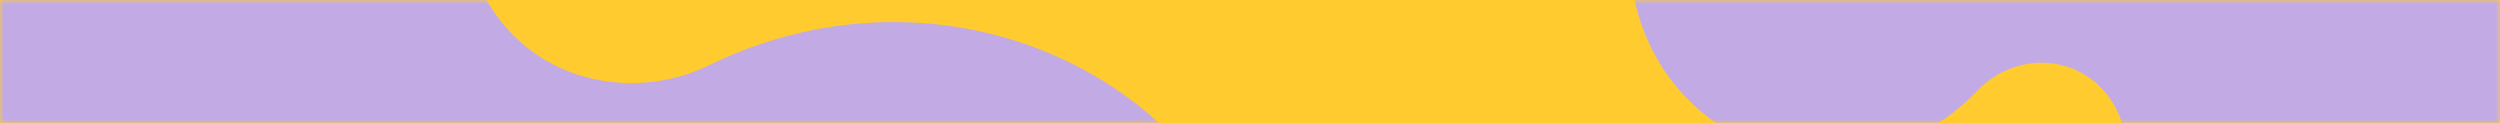
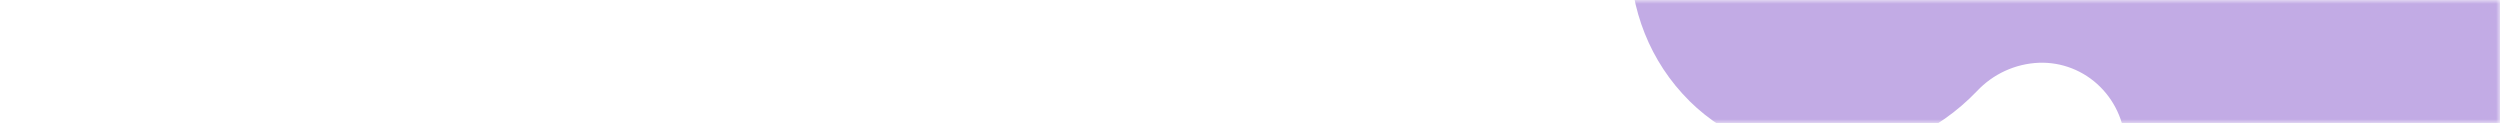
<svg xmlns="http://www.w3.org/2000/svg" width="325" height="16" viewBox="0 0 325 16" fill="none">
-   <path d="M0 0H325V16H0V0Z" fill="#FFCB2E" />
  <mask id="mask0_3601_907" style="mask-type:alpha" maskUnits="userSpaceOnUse" x="0" y="0" width="325" height="17">
    <path d="M0 0H325V16H0V0Z" fill="#FFAB66" />
  </mask>
  <g mask="url(#mask0_3601_907)">
-     <path d="M162.091 31.525C150.13 5.91 118.908 -4.482 92.348 8.396C86.97 11.066 80.756 11.539 75.037 9.692C69.481 7.871 64.939 3.817 62.49 -1.494C60.005 -6.857 59.814 -13.002 61.95 -18.504C64.136 -24.16 68.399 -28.767 73.869 -31.39C100.438 -44.291 112.27 -75.828 100.301 -101.629C88.337 -127.423 57.115 -137.644 30.55 -124.775C-0.447 -109.737 -24.494 -83.388 -36.636 -51.147C-48.856 -19.949 -47.84 14.881 -33.828 45.313C-19.925 75.407 5.913 98.321 37.455 108.543C69.804 119.317 105.103 116.956 135.722 101.964C162.238 88.948 174.086 57.404 162.087 31.537L162.091 31.525Z" fill="#C2ABE5" />
    <path d="M219.62 13.125C229.881 23.241 246.626 22.683 257.011 11.839C259.103 9.613 261.984 8.289 265.041 8.16C268.016 8.047 270.904 9.18 273.016 11.282C275.155 13.404 276.339 16.304 276.298 19.309C276.26 22.396 275.045 25.35 272.901 27.569C262.516 38.427 262.476 55.577 272.774 65.781C283.068 75.982 299.784 75.343 310.172 64.502C322.29 51.842 329.08 35.009 329.143 17.467C329.428 0.41 322.752 -16.041 310.656 -28.095C298.673 -40.007 282.27 -46.38 265.402 -45.685C248.051 -45.111 231.627 -37.743 219.681 -25.172C209.342 -14.269 209.296 2.888 219.62 13.118L219.62 13.125Z" fill="#C2ABE5" />
  </g>
</svg>